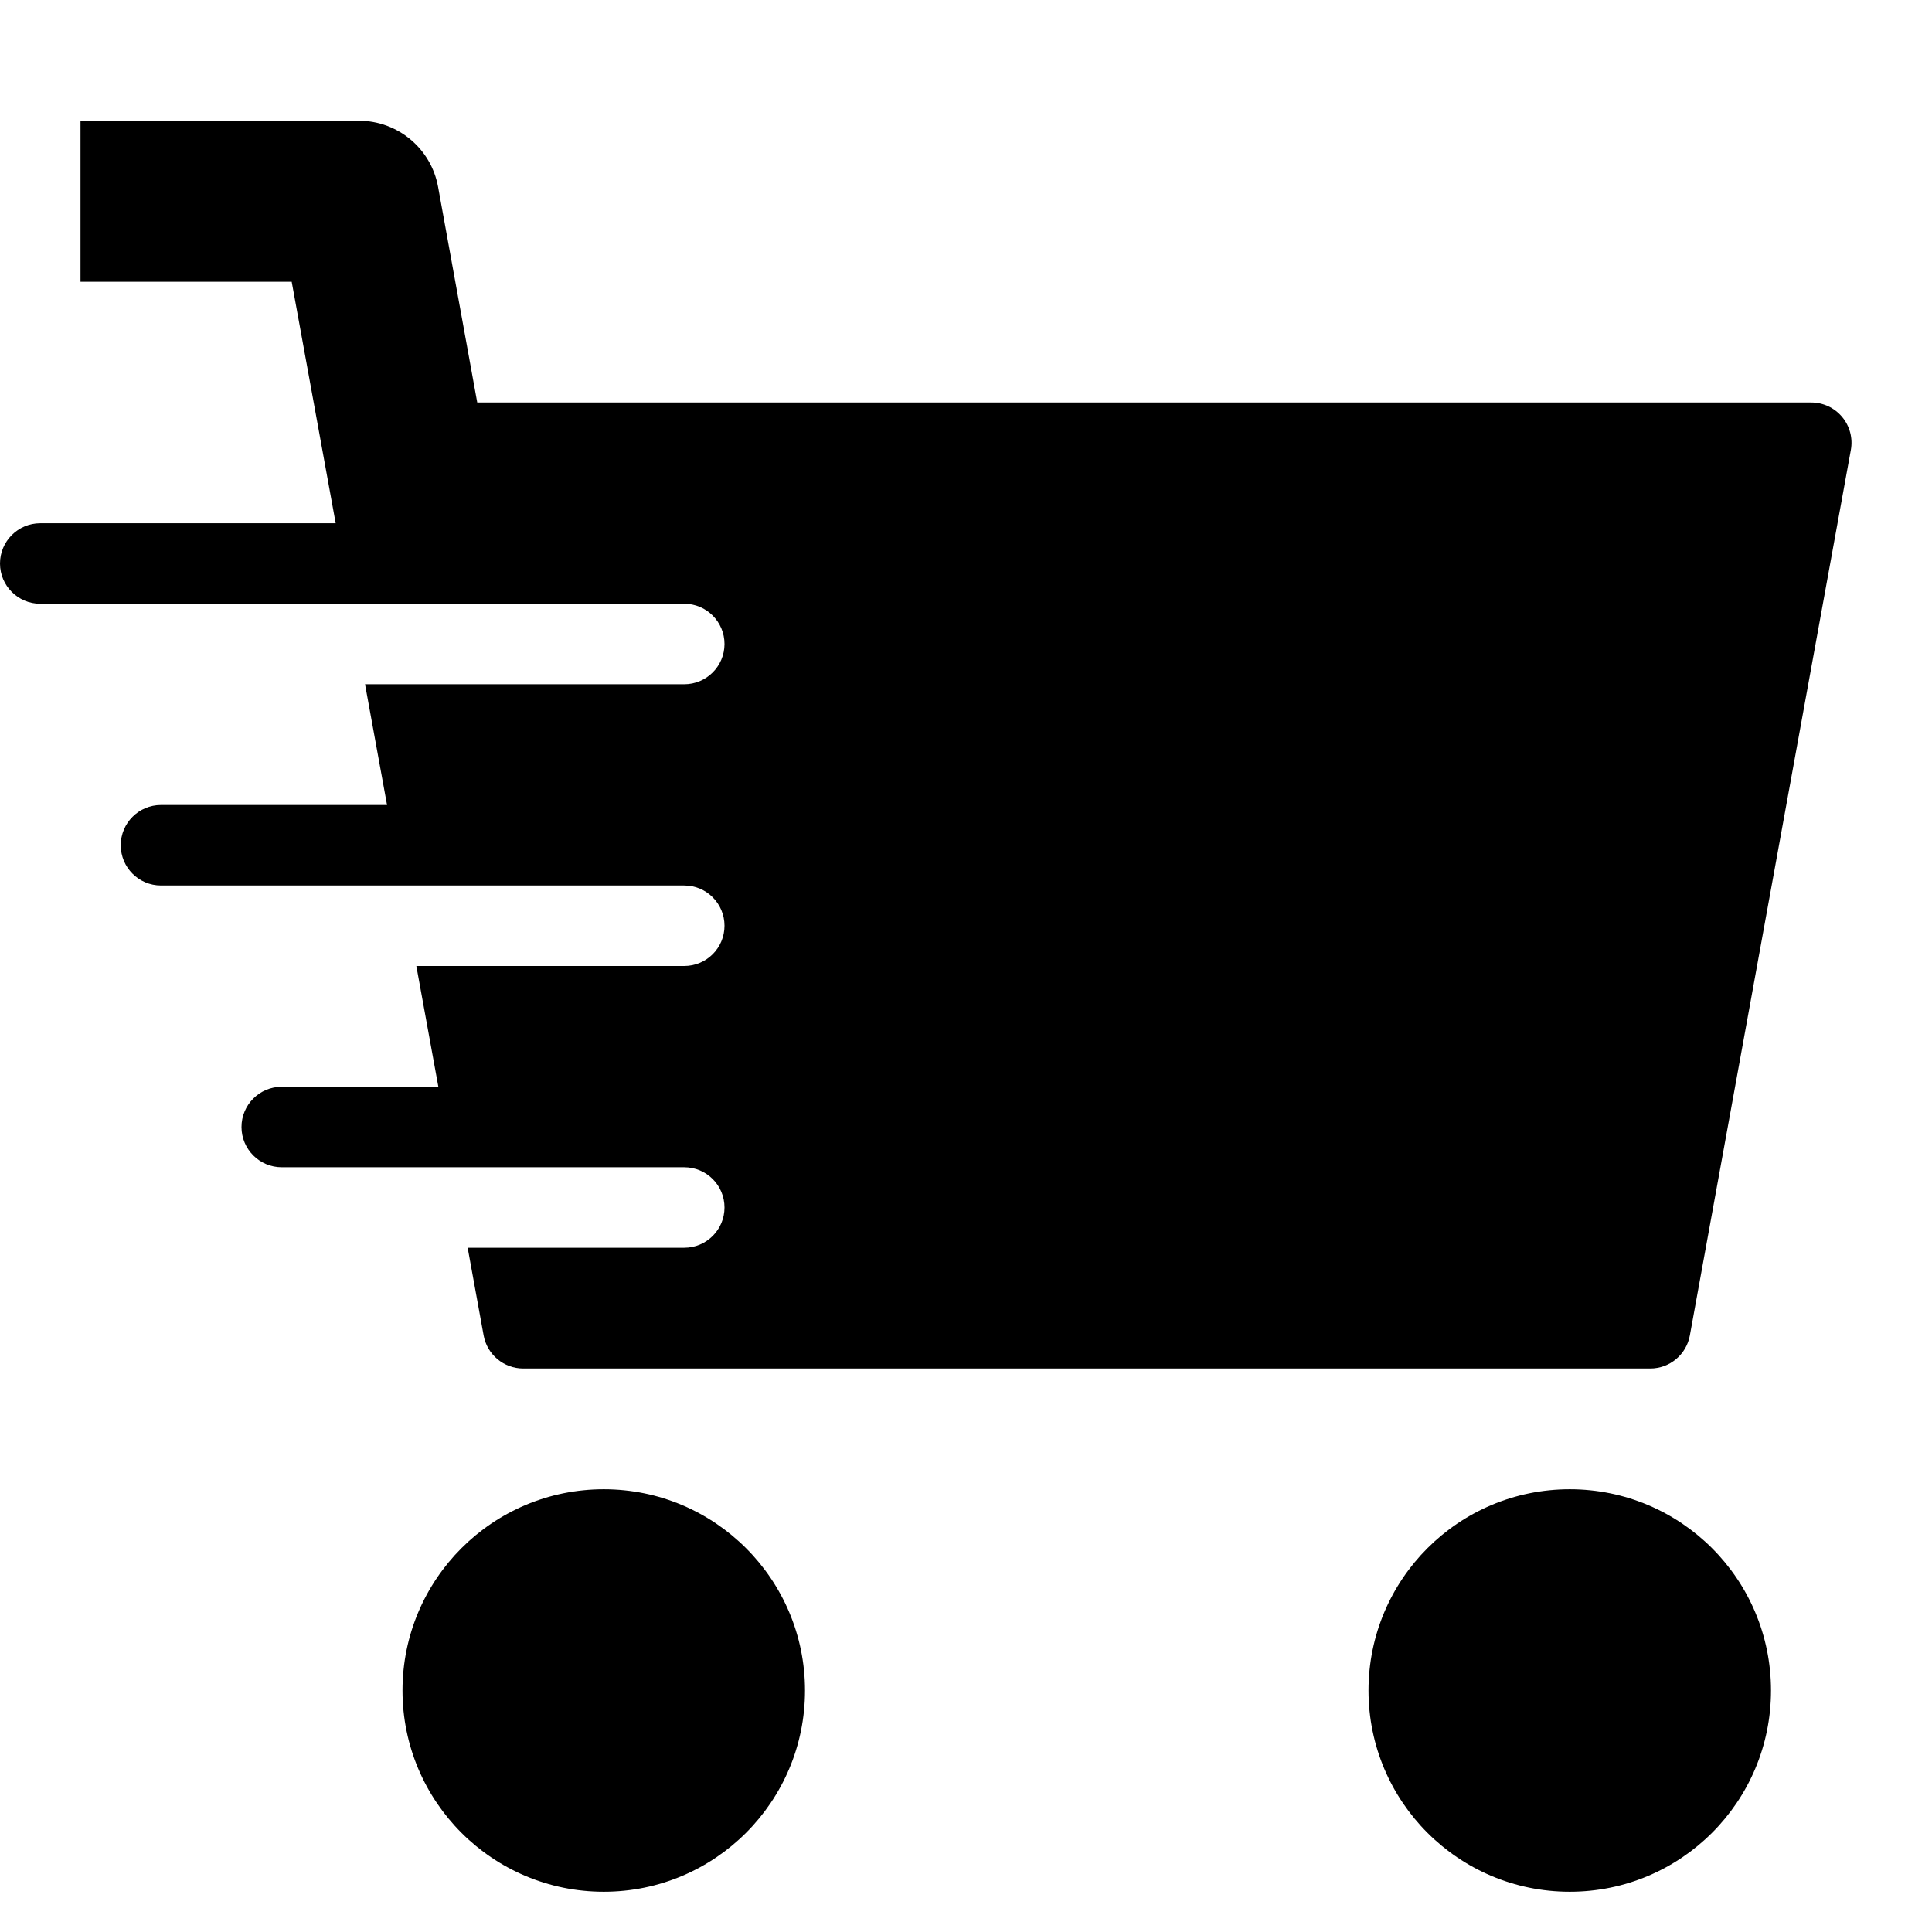
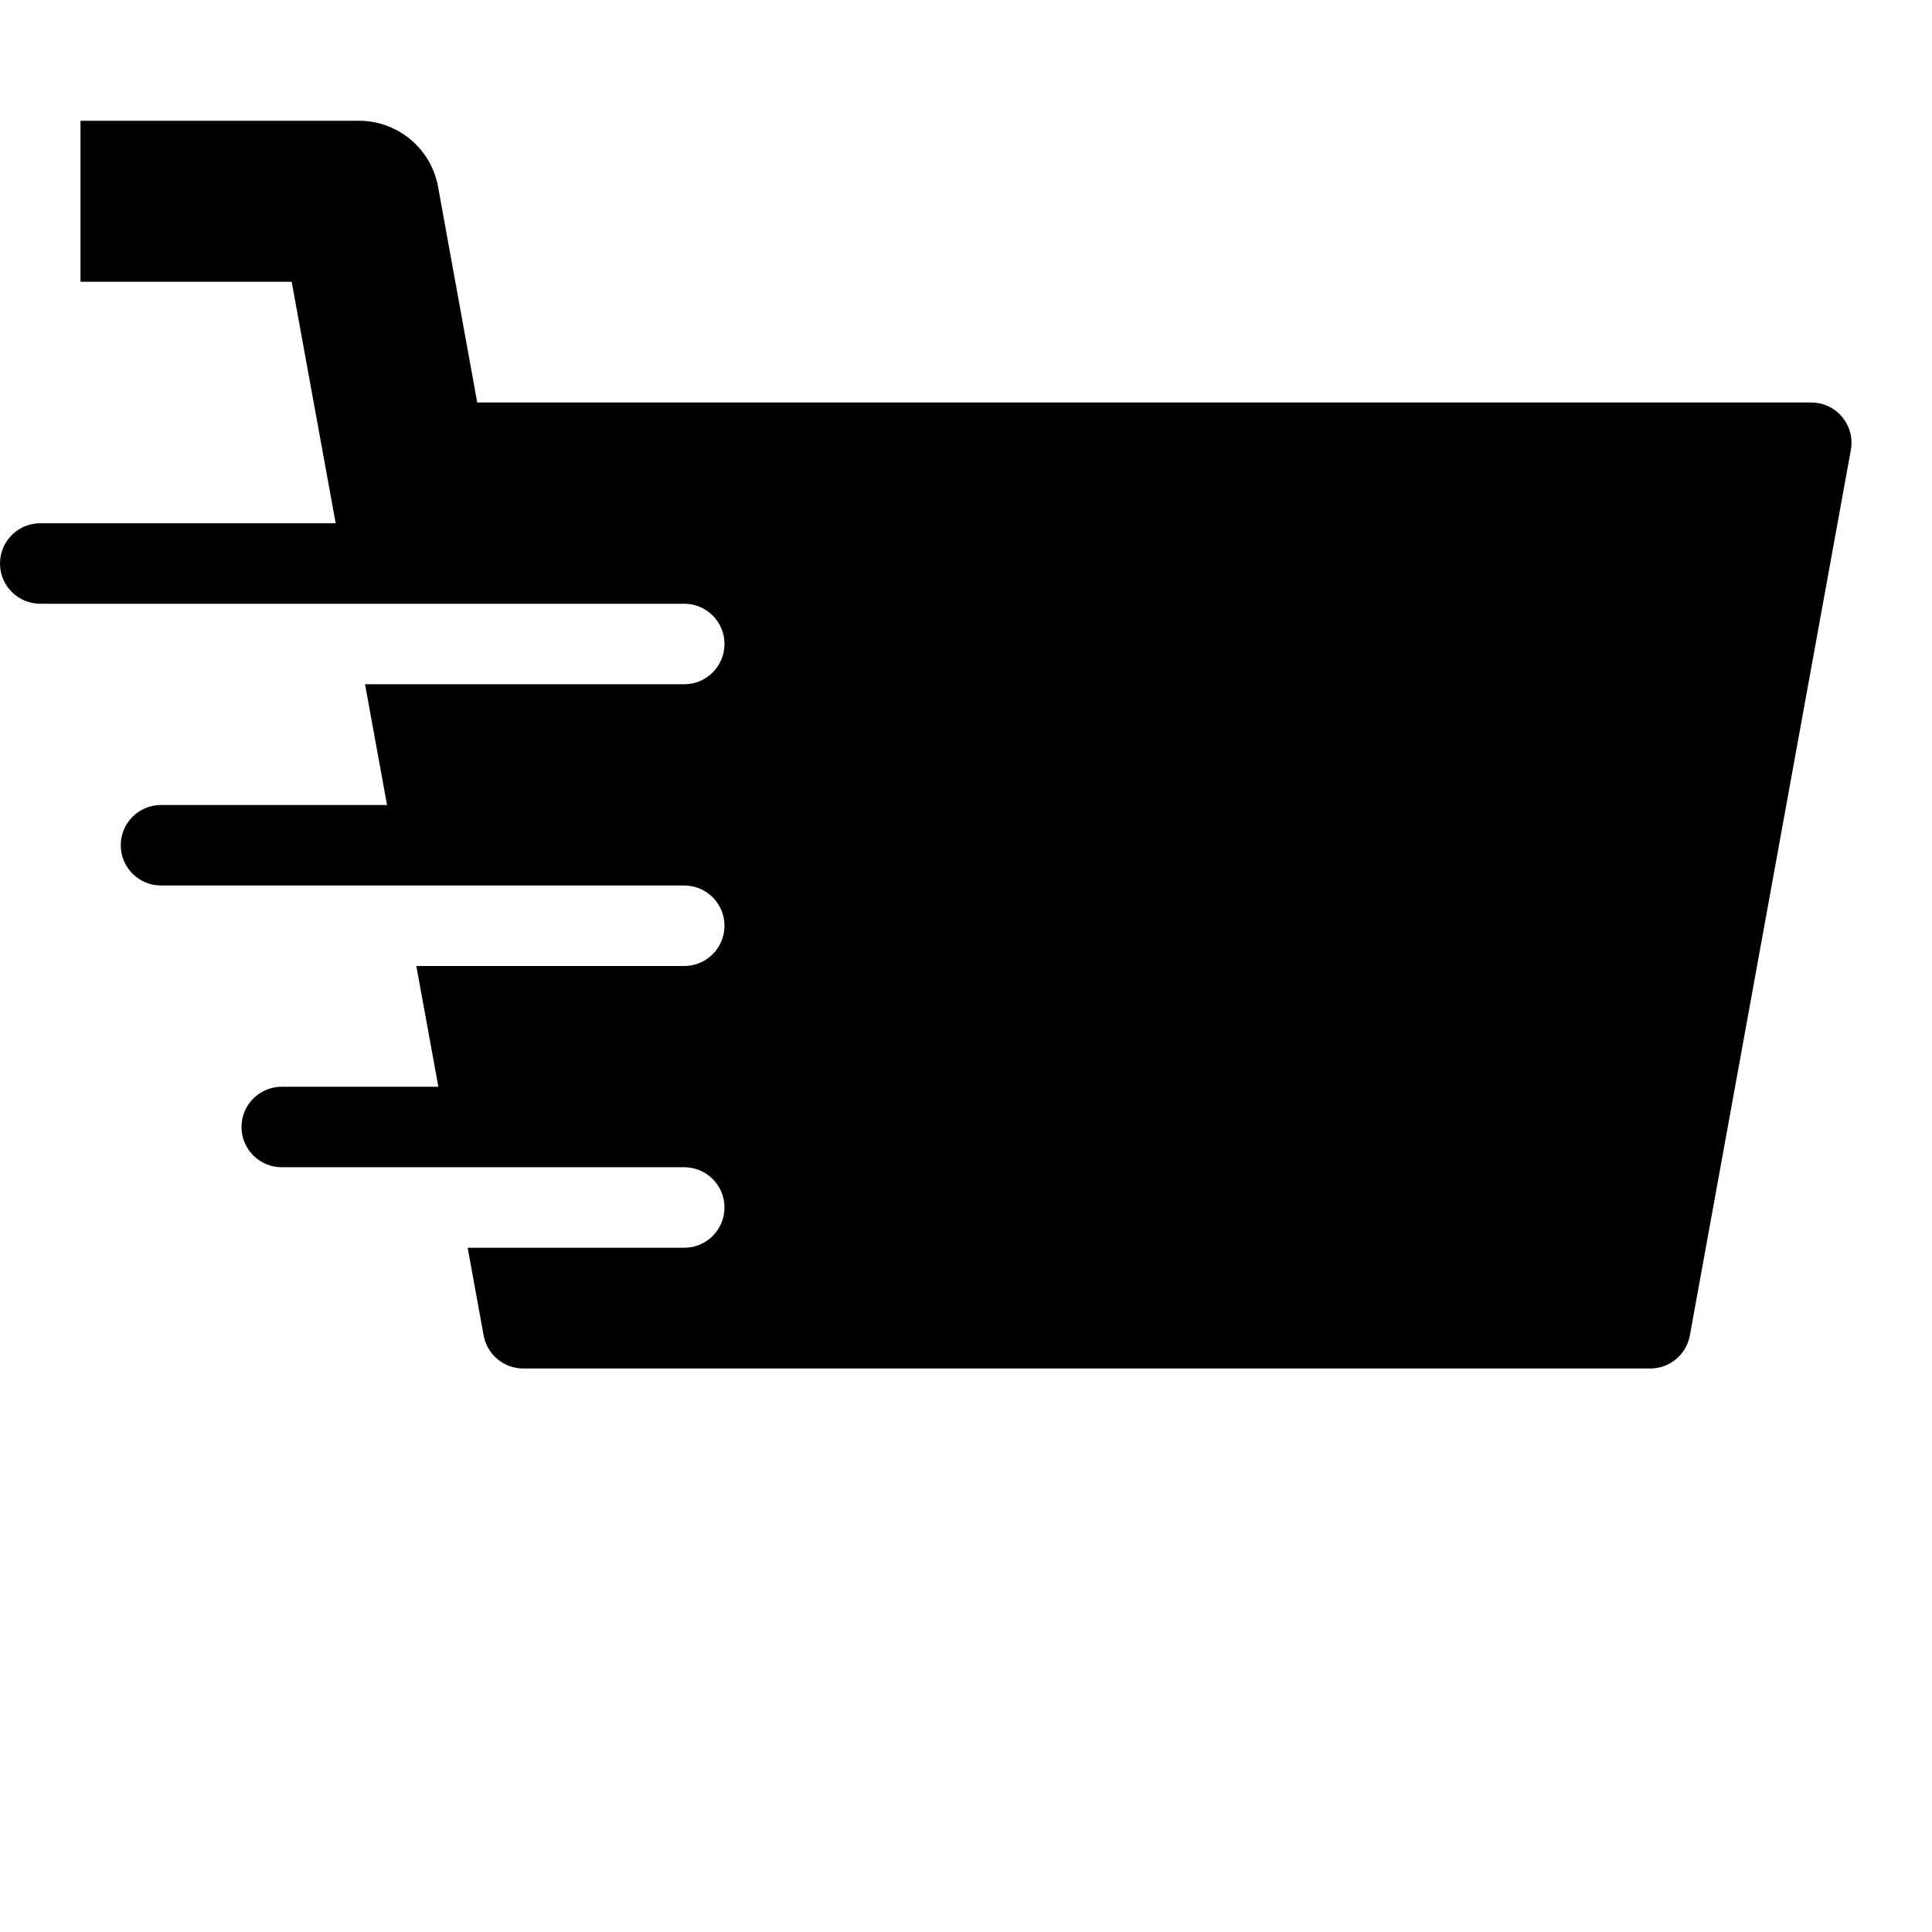
<svg xmlns="http://www.w3.org/2000/svg" viewBox="0 0 48 48">
  <title>cart-speed</title>
  <g>
-     <circle cx="15" cy="42" r="5" />
-     <circle cx="39" cy="42" r="5" />
    <path d="M45.768,10.36C45.578,10.132,45.296,10,45,10H11.857l-0.973-5.358C10.711,3.691,9.883,3,8.917,3H2v4h5.247 l1.093,6H1c-0.552,0-1,0.448-1,1s0.448,1,1,1h16c0.552,0,1,0.448,1,1s-0.448,1-1,1H9.069l0.547,3H4c-0.552,0-1,0.448-1,1 s0.448,1,1,1h13c0.552,0,1,0.448,1,1s-0.448,1-1,1h-6.656l0.547,3H7c-0.552,0-1,0.448-1,1s0.448,1,1,1h10c0.552,0,1,0.448,1,1 s-0.448,1-1,1h-5.381l0.397,2.179C12.103,33.655,12.517,34,13,34h28c0.483,0,0.897-0.345,0.984-0.821l4-22 C46.037,10.888,45.958,10.587,45.768,10.36z" />
  </g>
</svg>